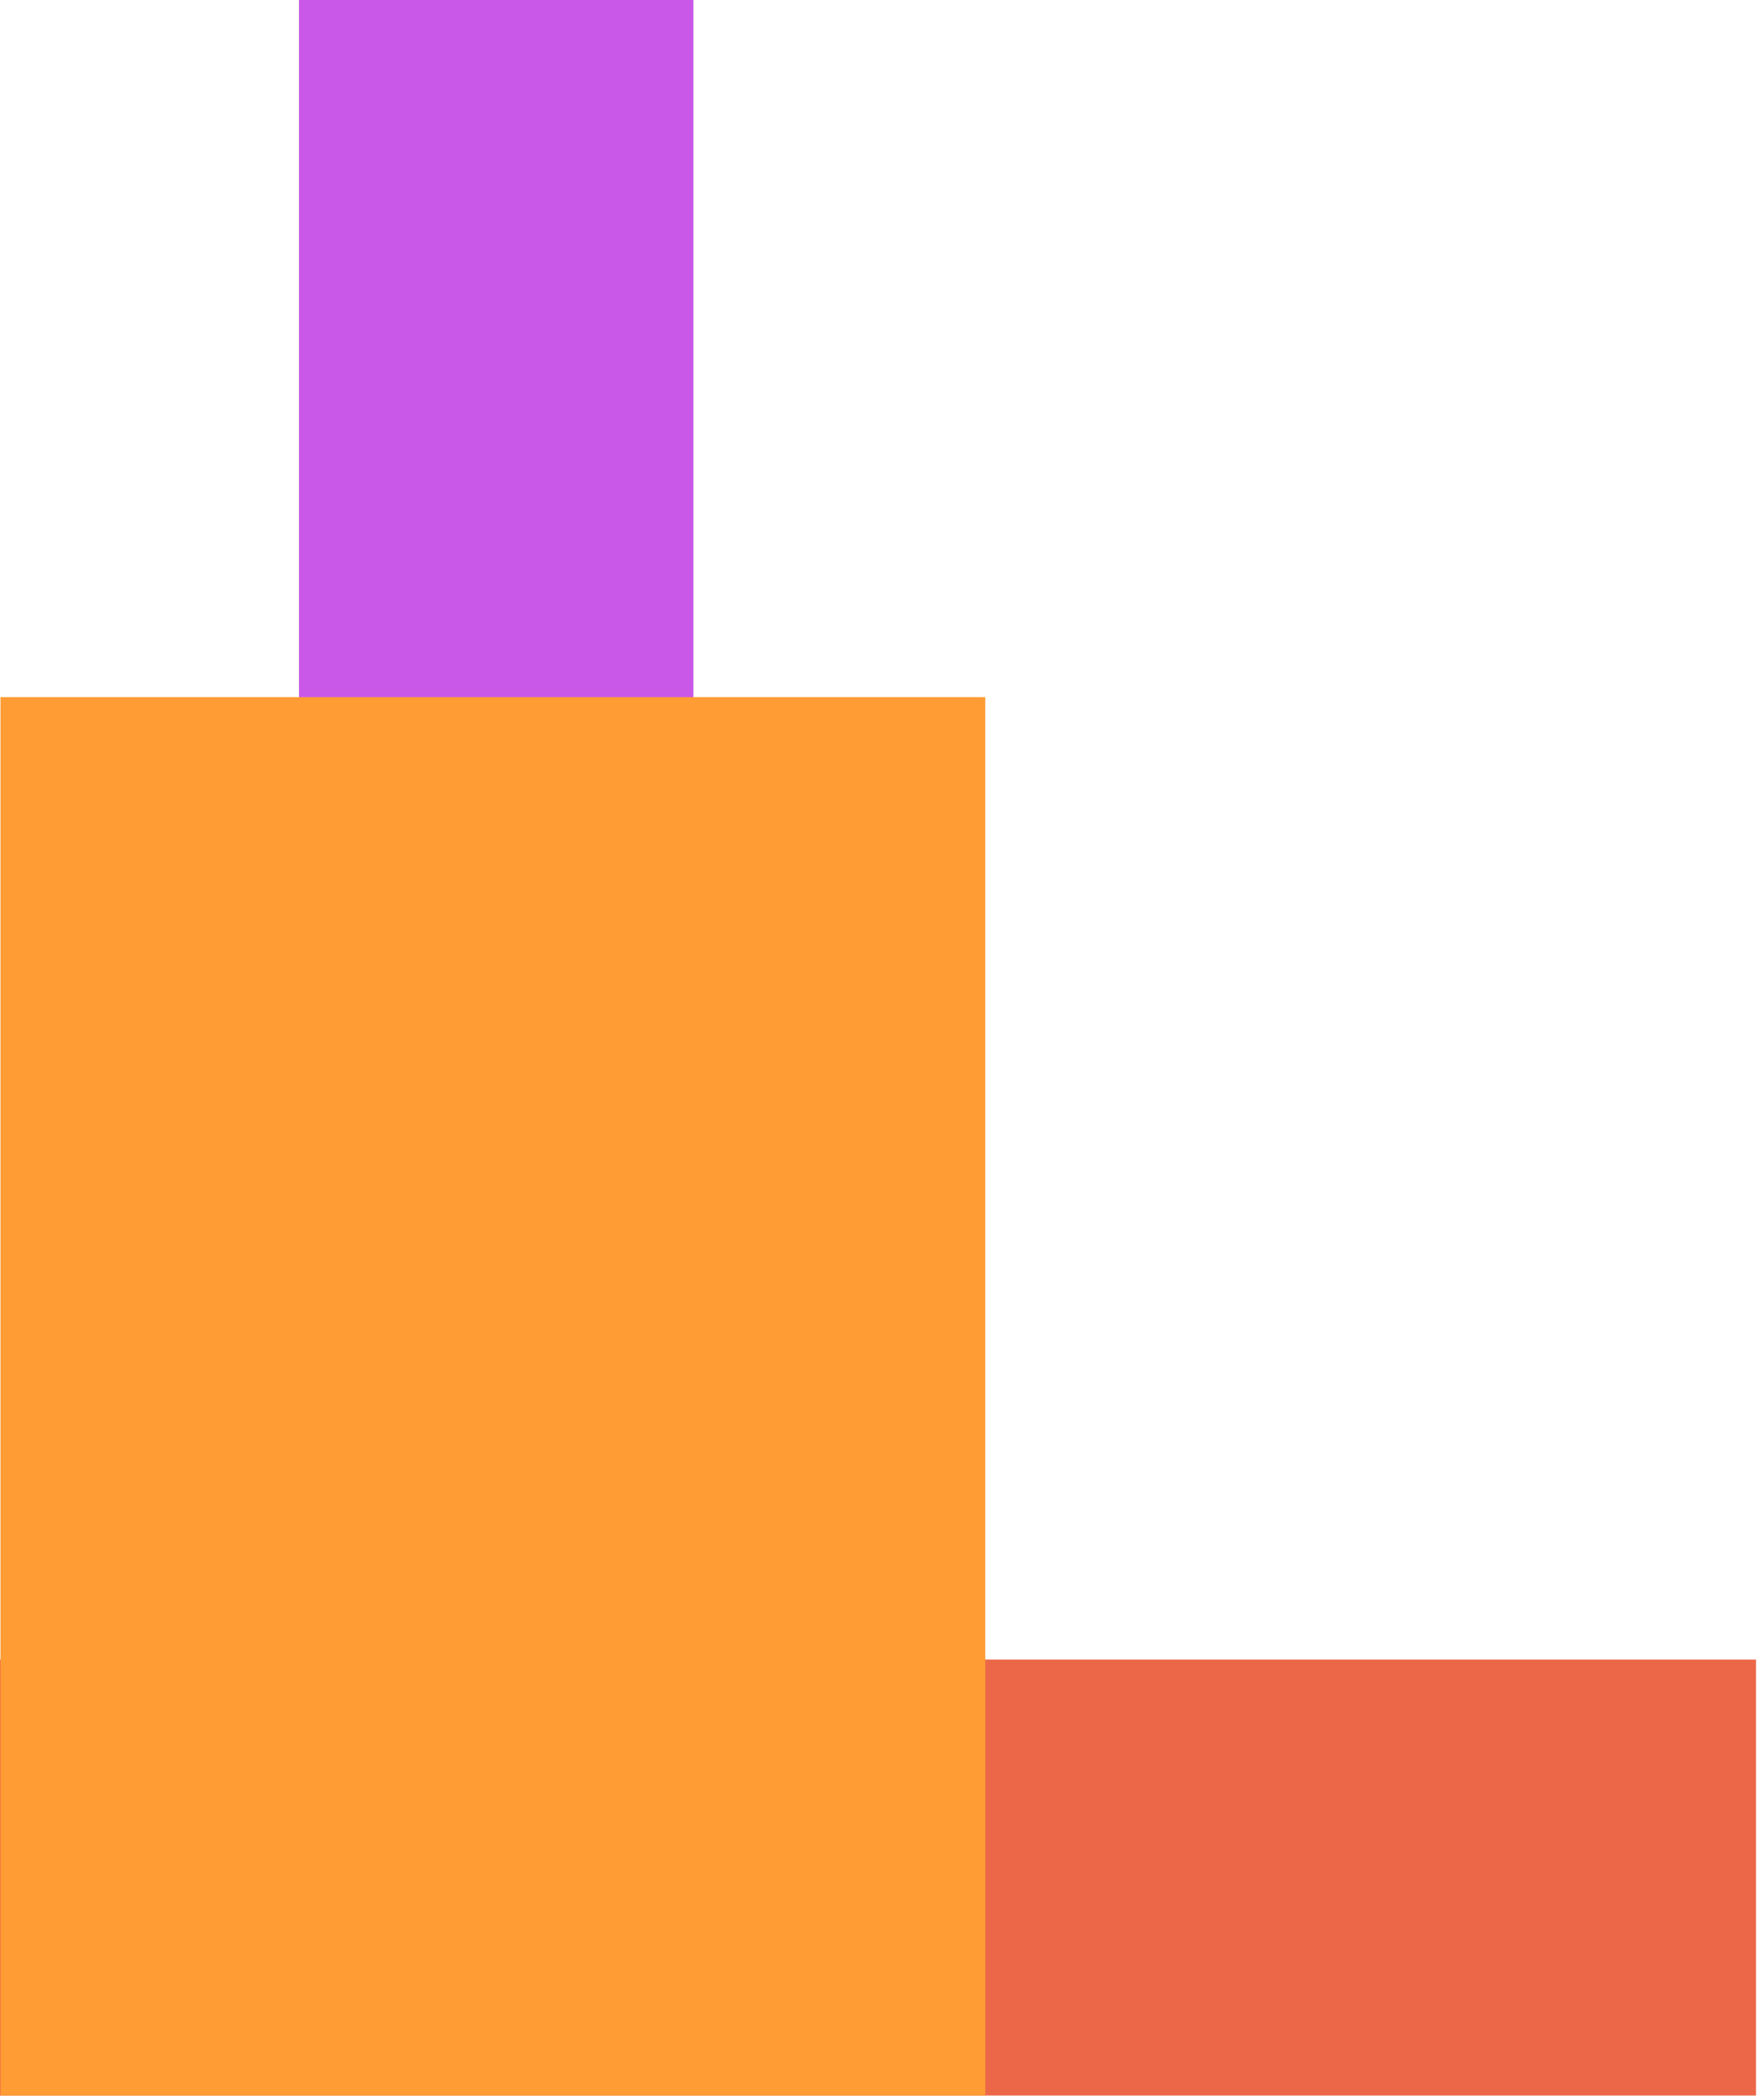
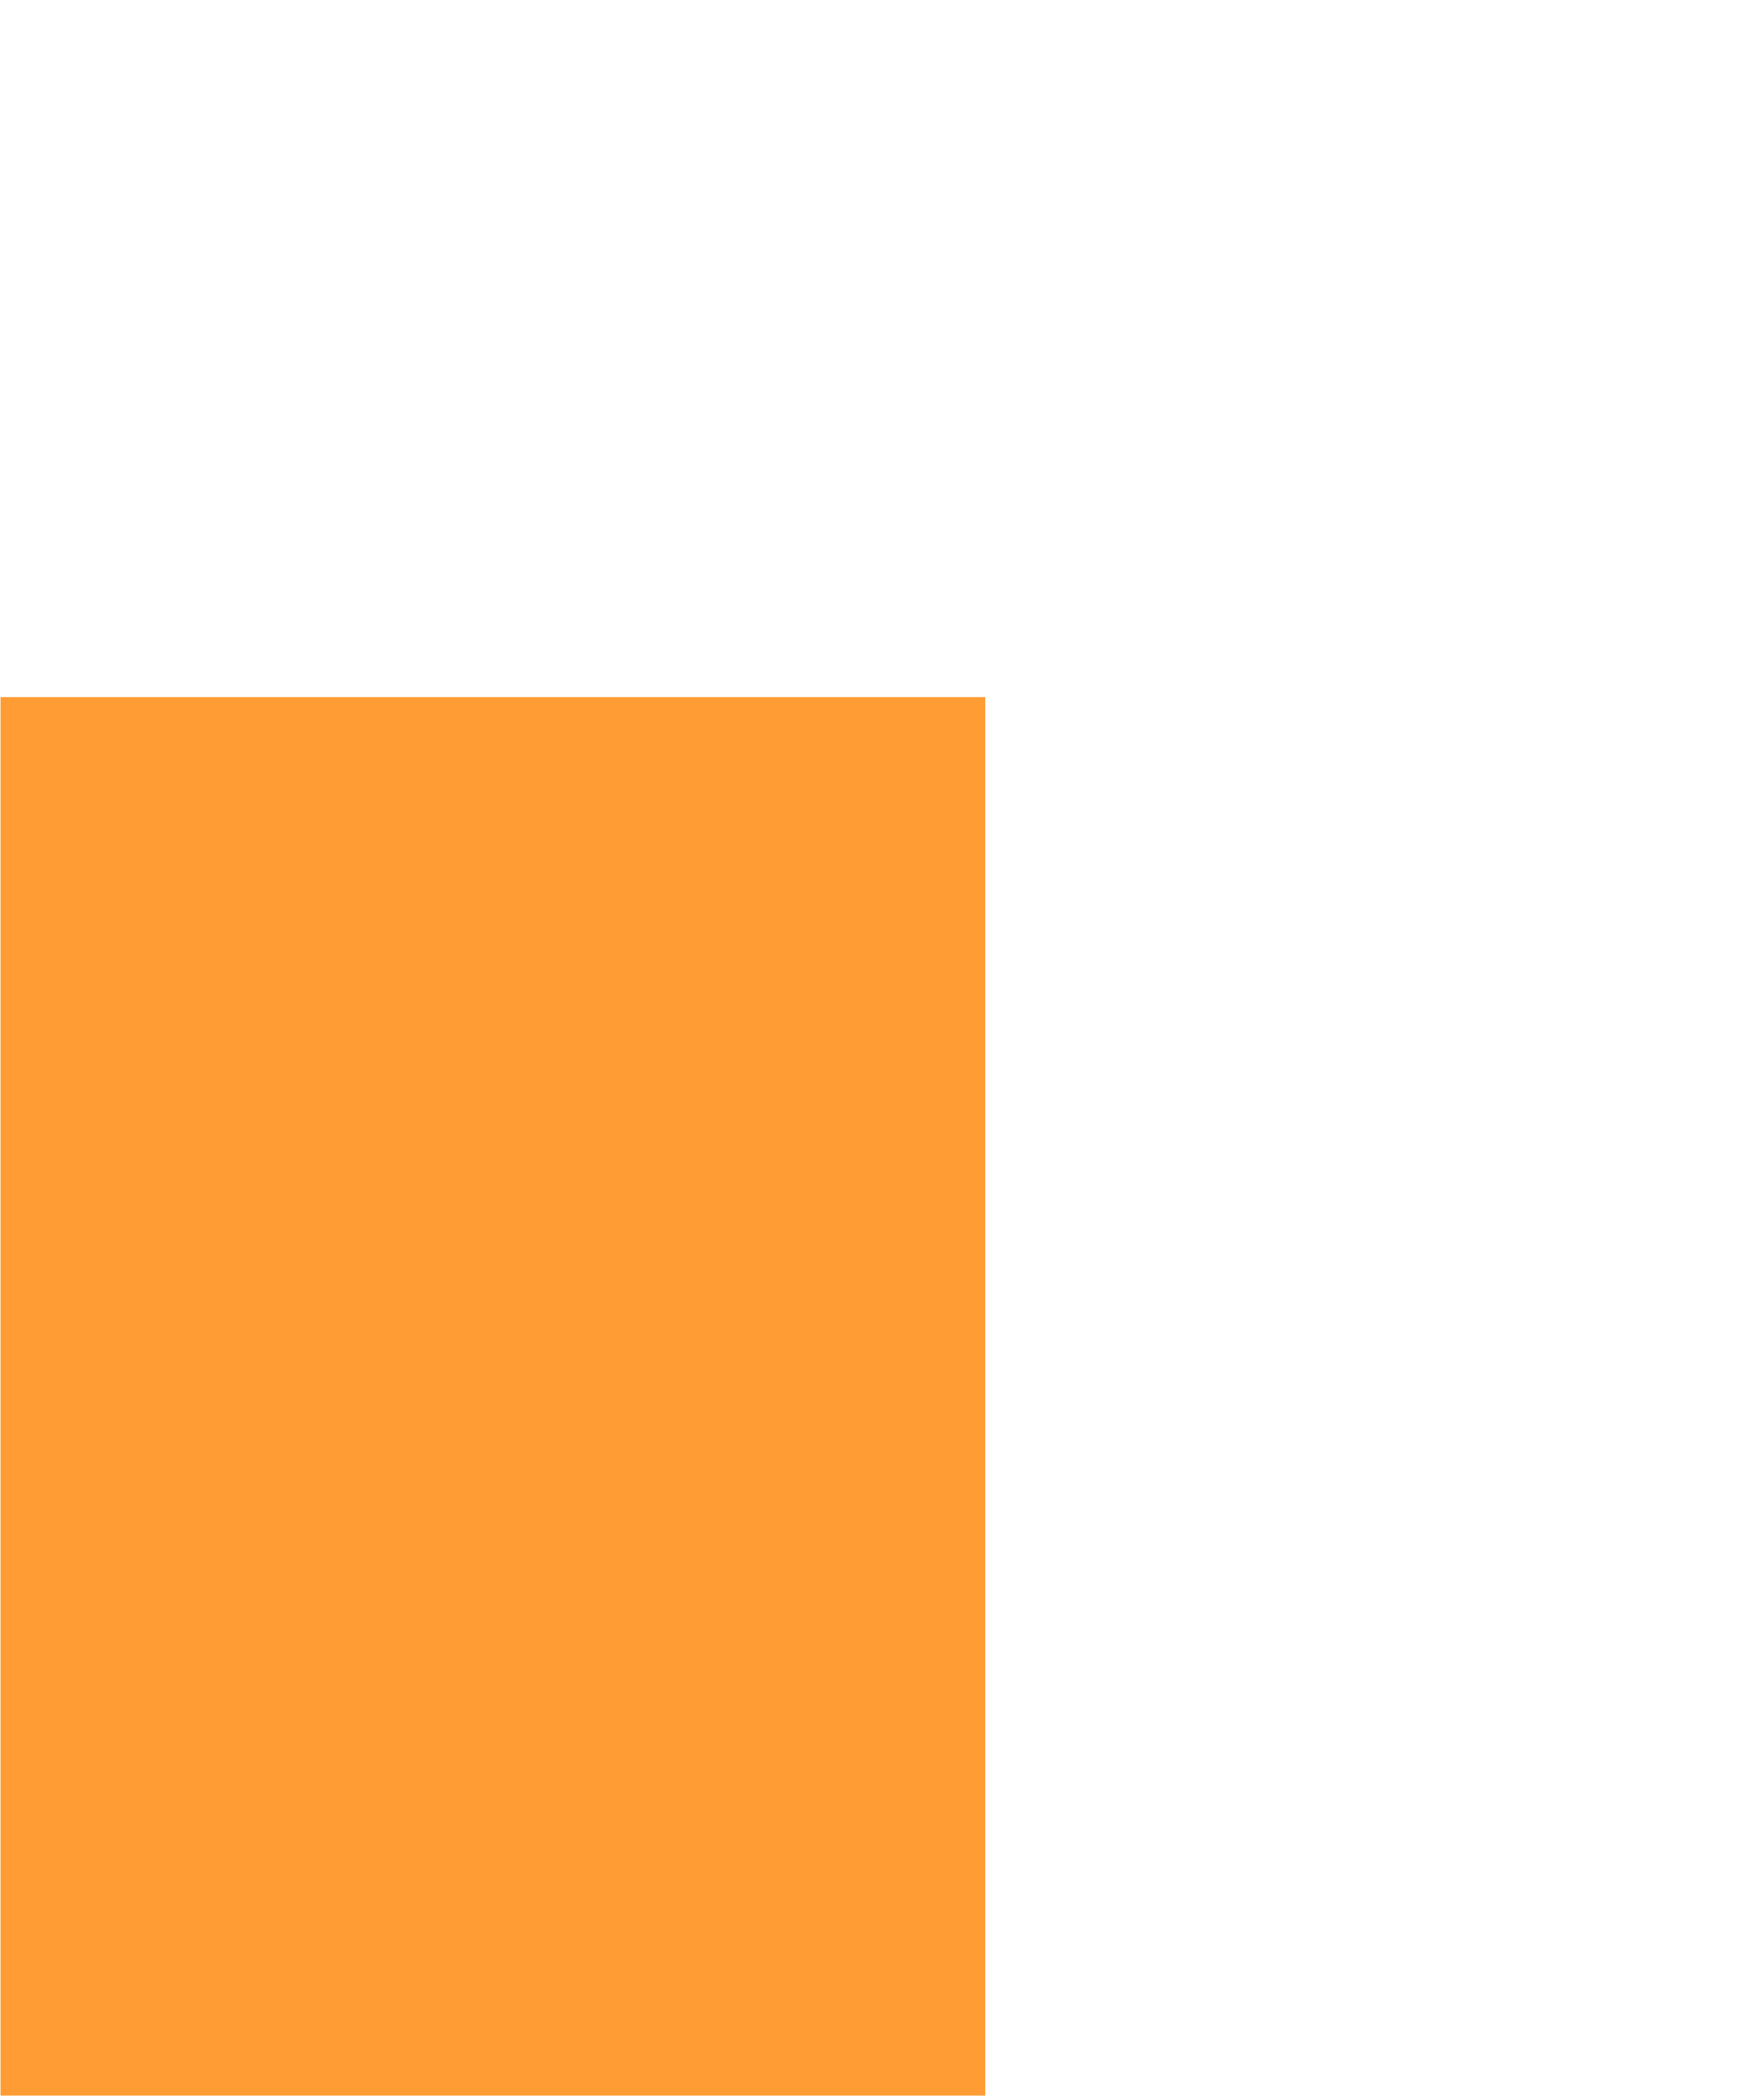
<svg xmlns="http://www.w3.org/2000/svg" width="199" height="237" viewBox="0 0 199 237" fill="none">
-   <path d="M78.272 7.62939e-05L78.272 148.67L33.747 148.67L33.747 7.62939e-05L78.272 7.62939e-05Z" fill="#C958E8" />
-   <path d="M-1.52588e-05 187.268H198.215V236.464H-1.52588e-05V187.268Z" fill="#EC6748" />
  <path d="M111.215 78.67L111.215 236.465L0.054 236.465L0.054 78.67L111.215 78.67Z" fill="#FF9C33" />
</svg>